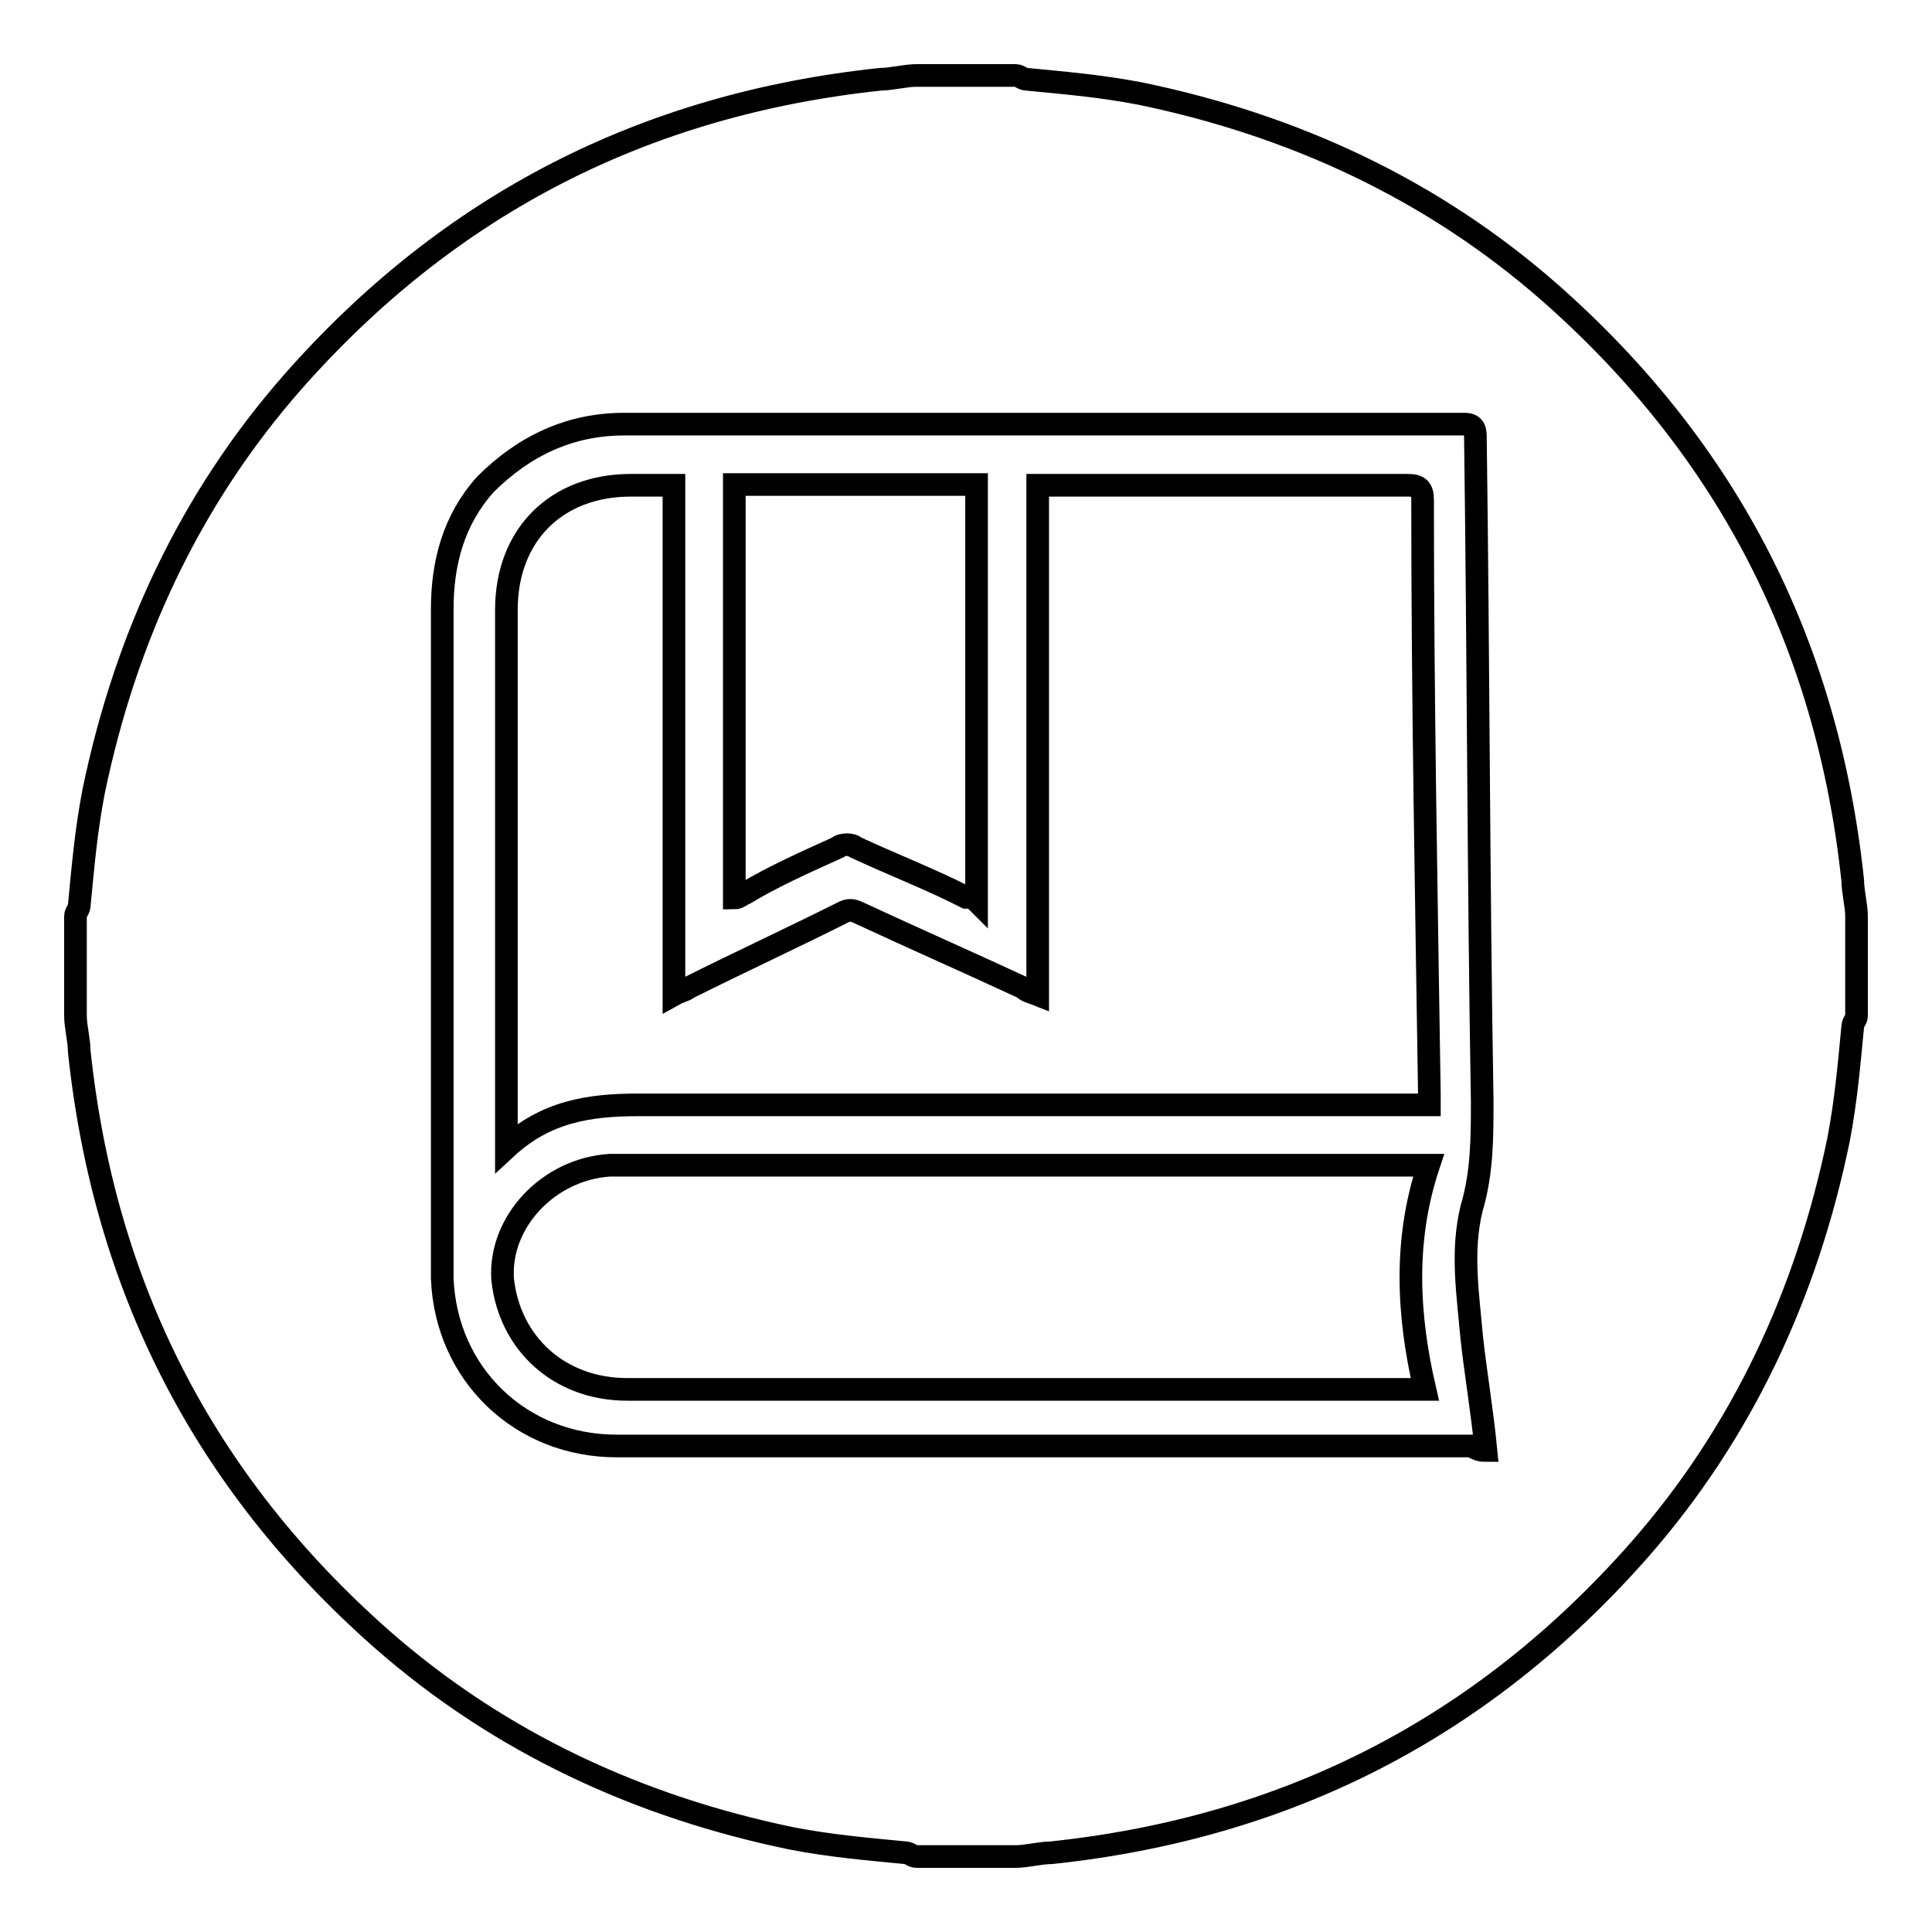
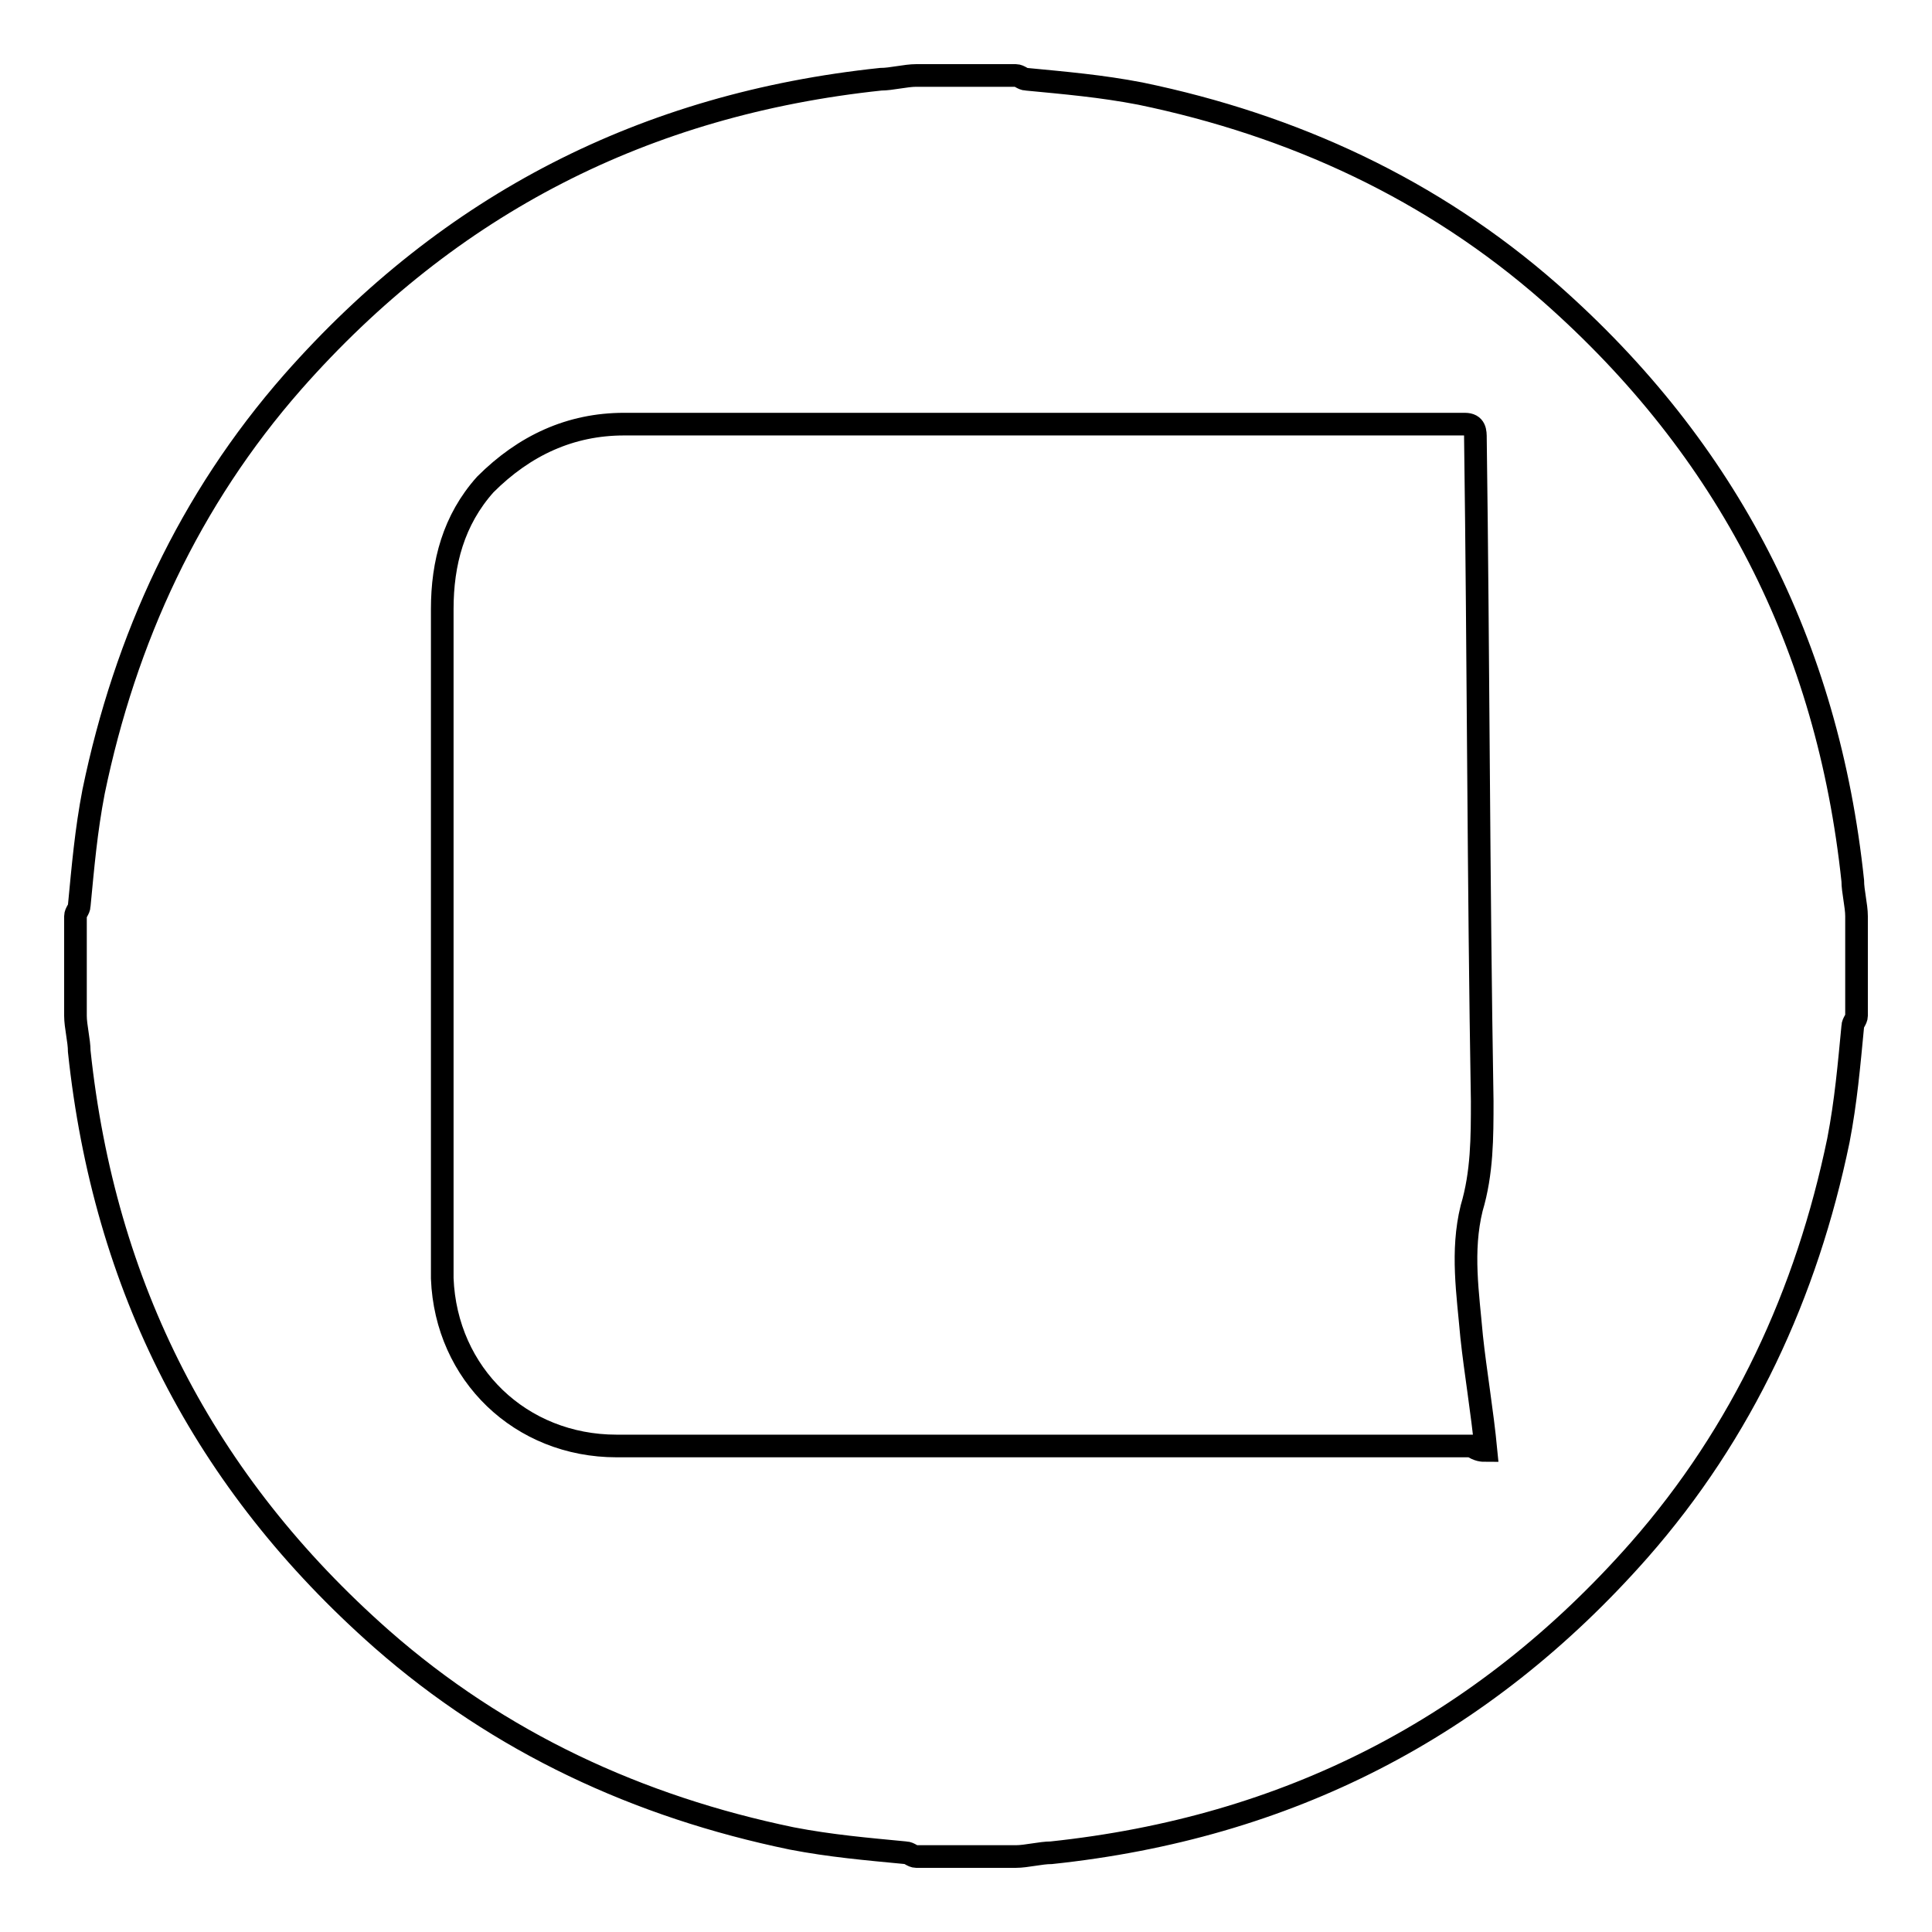
<svg xmlns="http://www.w3.org/2000/svg" version="1.1" x="0px" y="0px" viewBox="0 0 256 256" enable-background="new 0 0 256 256" xml:space="preserve">
  <g>
    <g>
      <path stroke-width="3" fill-opacity="0" stroke="#000000" d="M134.6,246c-4.2,0-9,0-13.2,0c-0.5,0-0.9-0.5-1.4-0.5c-5.2-0.5-9.9-0.9-15.1-1.9c-20.3-4.2-38.7-12.7-54.3-26.4c-23.6-20.8-36.8-46.7-40.1-77.9c0-1.4-0.5-3.3-0.5-4.7c0-4.2,0-9,0-13.2c0-0.5,0.5-0.9,0.5-1.4c0.5-5.2,0.9-9.9,1.9-15.1c4.2-20.3,12.7-38.7,26.4-54.3C59.6,27,85.5,13.8,116.7,10.5c1.4,0,3.3-0.5,4.7-0.5c4.2,0,9,0,13.2,0c0.5,0,0.9,0.5,1.4,0.5c5.2,0.5,9.9,0.9,15.1,1.9c20.3,4.2,38.7,12.7,54.3,26.4c23.6,20.8,36.8,46.7,40.1,77.9c0,1.4,0.5,3.3,0.5,4.7c0,4.2,0,9,0,13.2c0,0.5-0.5,0.9-0.5,1.4c-0.5,5.2-0.9,9.9-1.9,15.1c-4.2,20.3-12.7,38.7-26.4,54.3c-20.8,23.6-46.7,36.8-77.9,40.1C137.9,245.5,136,246,134.6,246z M196.9,192.2c-0.5-5.2-1.4-10.4-1.9-15.1c-0.5-5.7-1.4-11.3,0-17c1.4-4.7,1.4-9.4,1.4-14.2c-0.5-29.3-0.5-58.5-0.9-87.8c0-0.9,0-1.9-1.4-1.9c-37.3,0-74.1,0-111.4,0c-7.1,0-13.2,2.8-18.4,8c-4.2,4.7-5.7,10.4-5.7,16.5c0,27.8,0,56.2,0,84c0,1.4,0,3.3,0,4.7c0.5,12.7,10.4,22.2,23.1,22.2c37.8,0,75.5,0,113.3,0C195.9,192.2,196.4,192.2,196.9,192.2z" />
-       <path stroke-width="3" fill-opacity="0" stroke="#000000" d="M89.3,64.3c0,22.7,0,44.8,0,67.5c0.9-0.5,1.4-0.5,1.9-0.9c6.6-3.3,13.7-6.6,20.3-9.9c0.9-0.5,1.4-0.5,2.4,0c7.1,3.3,14.6,6.6,21.7,9.9c0.5,0.5,0.9,0.5,1.9,0.9c0-22.7,0-44.8,0-67.5c0.9,0,1.4,0,1.9,0c15.6,0,31.6,0,47.2,0c1.4,0,1.9,0.5,1.9,1.9c0,26.4,0.5,52.4,0.9,78.8c0,0.5,0,0.9,0,1.4c-0.9,0-1.4,0-2.4,0c-34,0-68,0-102.4,0c-6.6,0-12.3,0.9-17.5,5.7c0-0.5,0-0.9,0-1.4c0-23.1,0-46.7,0-69.9c0-9.9,6.6-16.5,16.5-16.5C85,64.3,86.9,64.3,89.3,64.3z" />
-       <path stroke-width="3" fill-opacity="0" stroke="#000000" d="M189.3,154.4c-3.3,9.9-2.8,19.8-0.5,29.7c-0.9,0-1.4,0-1.9,0c-34.5,0-69.4,0-103.8,0c-9,0-15.6-6.1-16.5-14.6c-0.5-7.6,6.1-14.6,14.2-15.1c0.9,0,1.4,0,2.4,0c34.5,0,69.4,0,103.8,0C187.5,154.4,187.9,154.4,189.3,154.4z" />
-       <path stroke-width="3" fill-opacity="0" stroke="#000000" d="M97.3,119c0-18.4,0-36.3,0-54.8c10.9,0,21.2,0,32.1,0c0,18.4,0,36.8,0,55.2c-0.5-0.5-0.9-0.5-1.4-0.5c-4.7-2.4-9.4-4.2-14.6-6.6c-0.5-0.5-1.9-0.5-2.4,0c-4.2,1.9-8.5,3.8-12.3,6.1C98.2,118.6,97.8,119,97.3,119z" />
    </g>
  </g>
</svg>